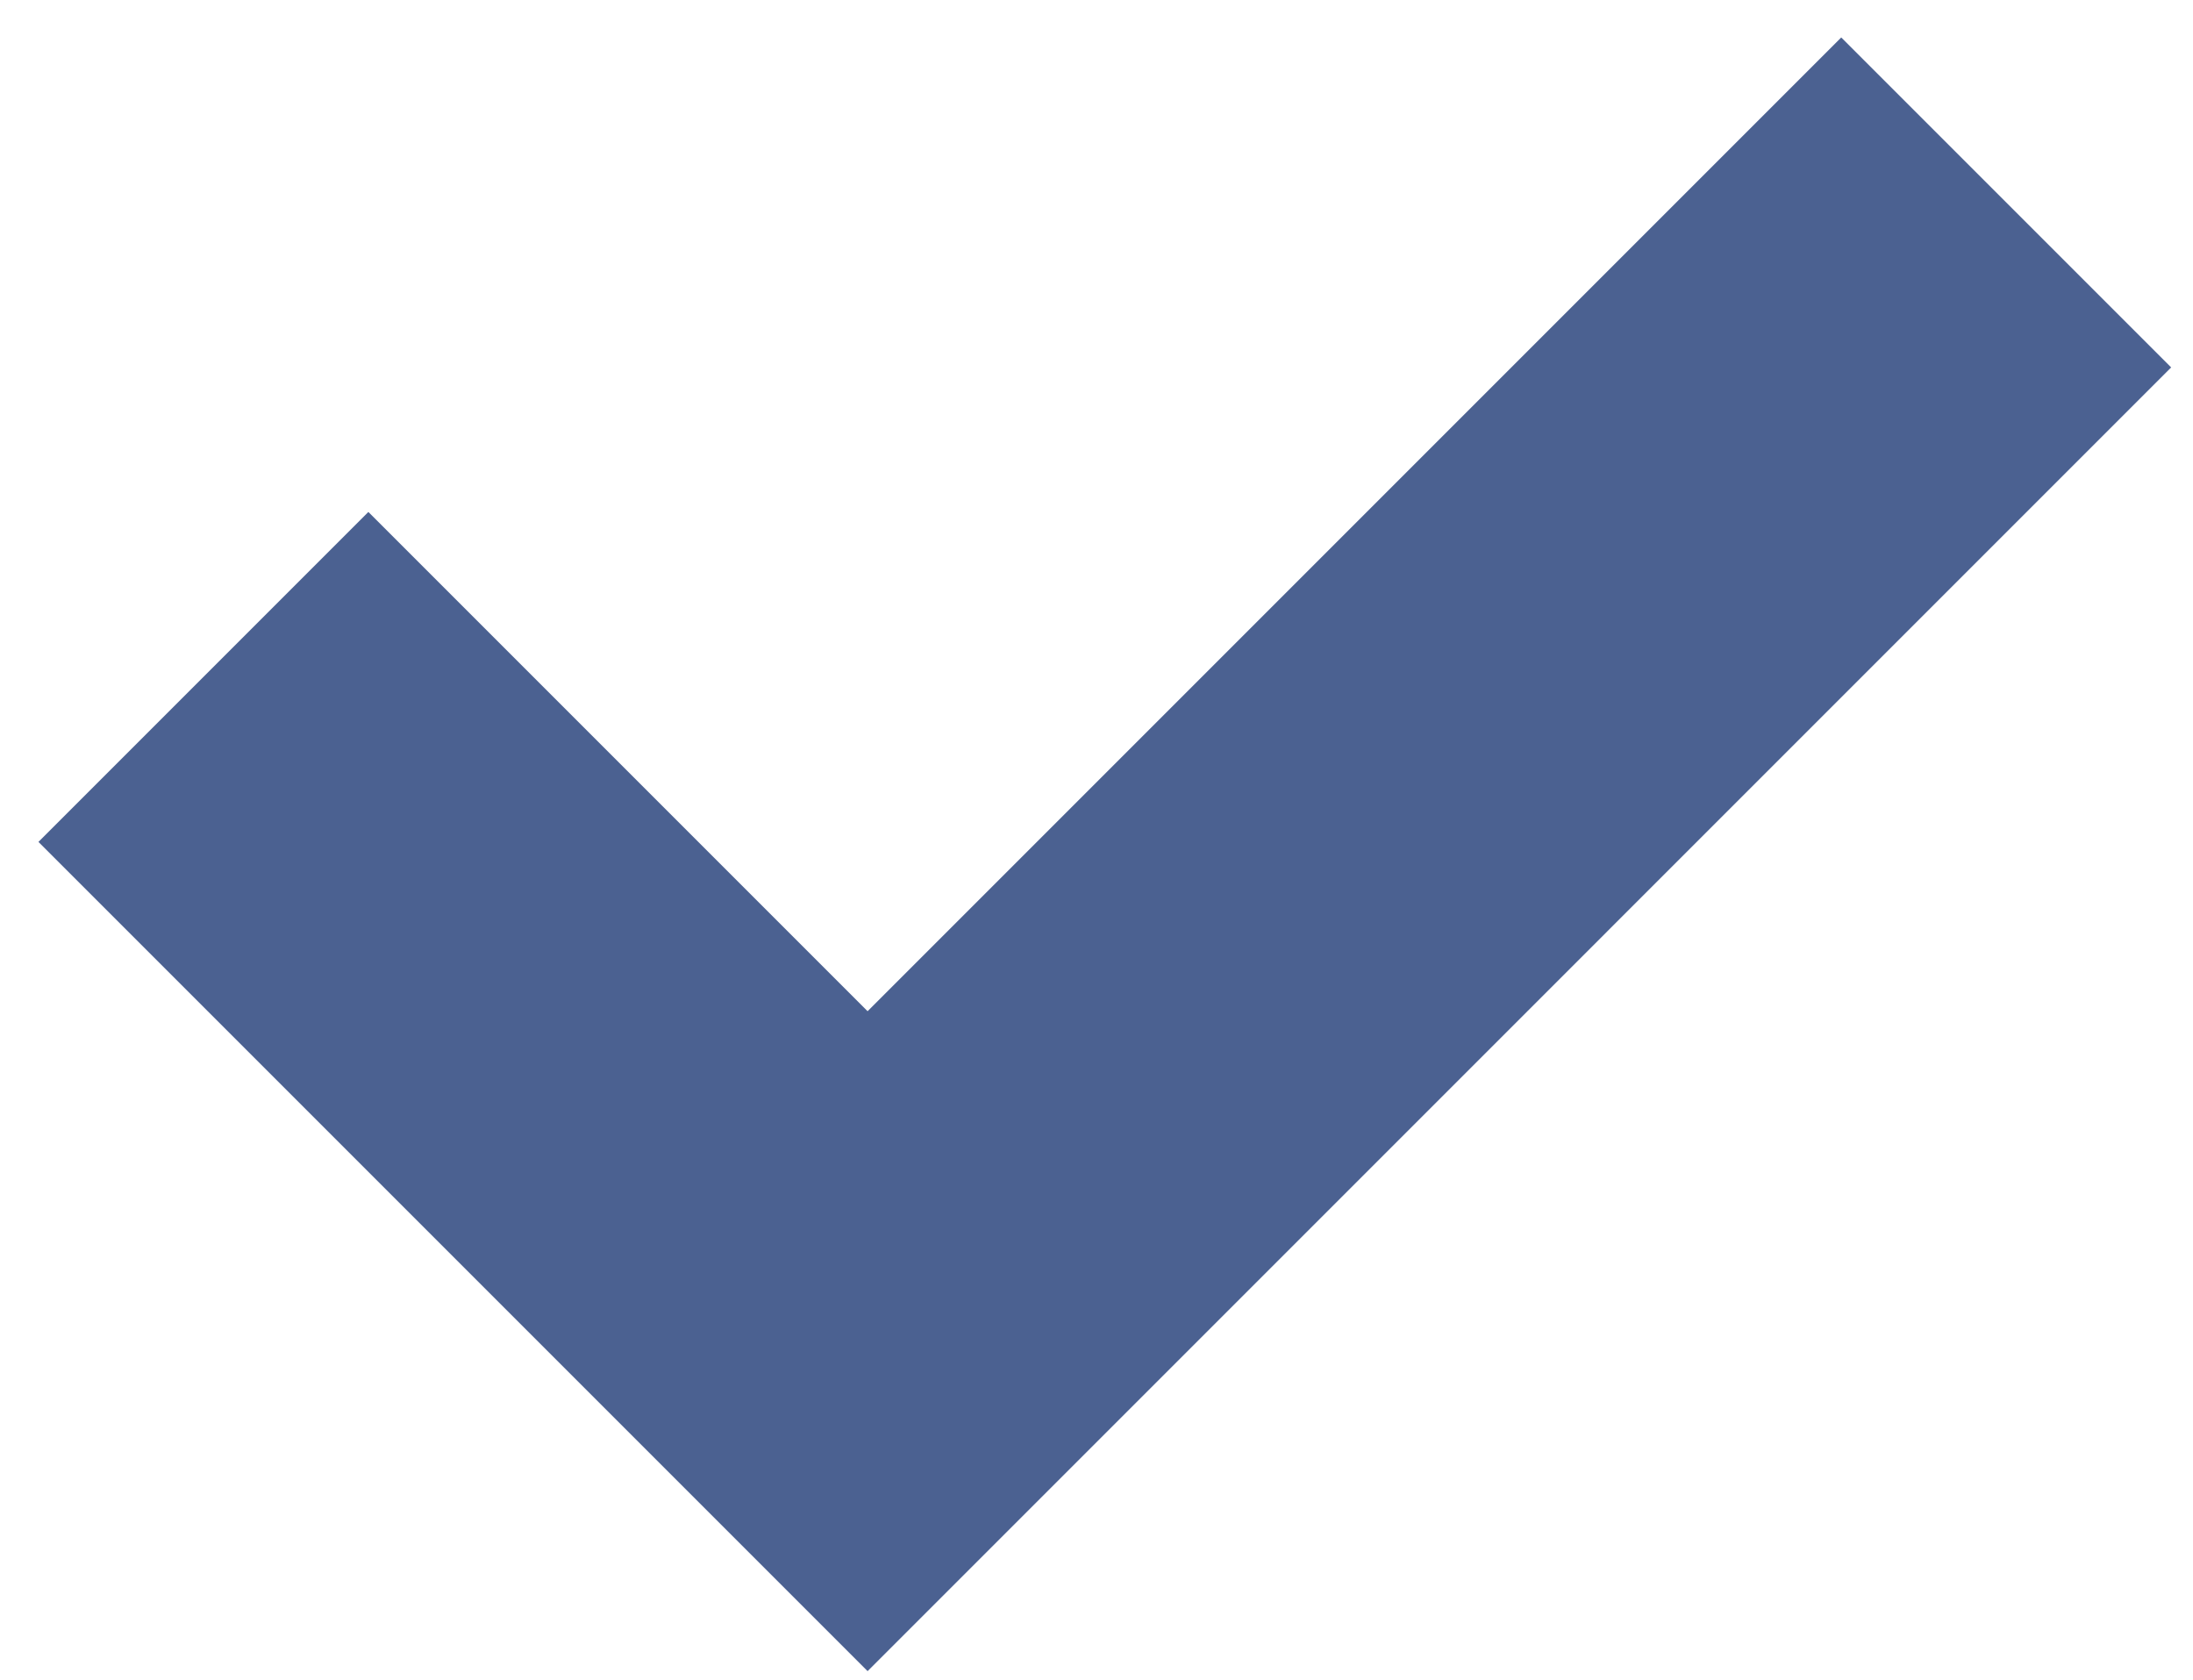
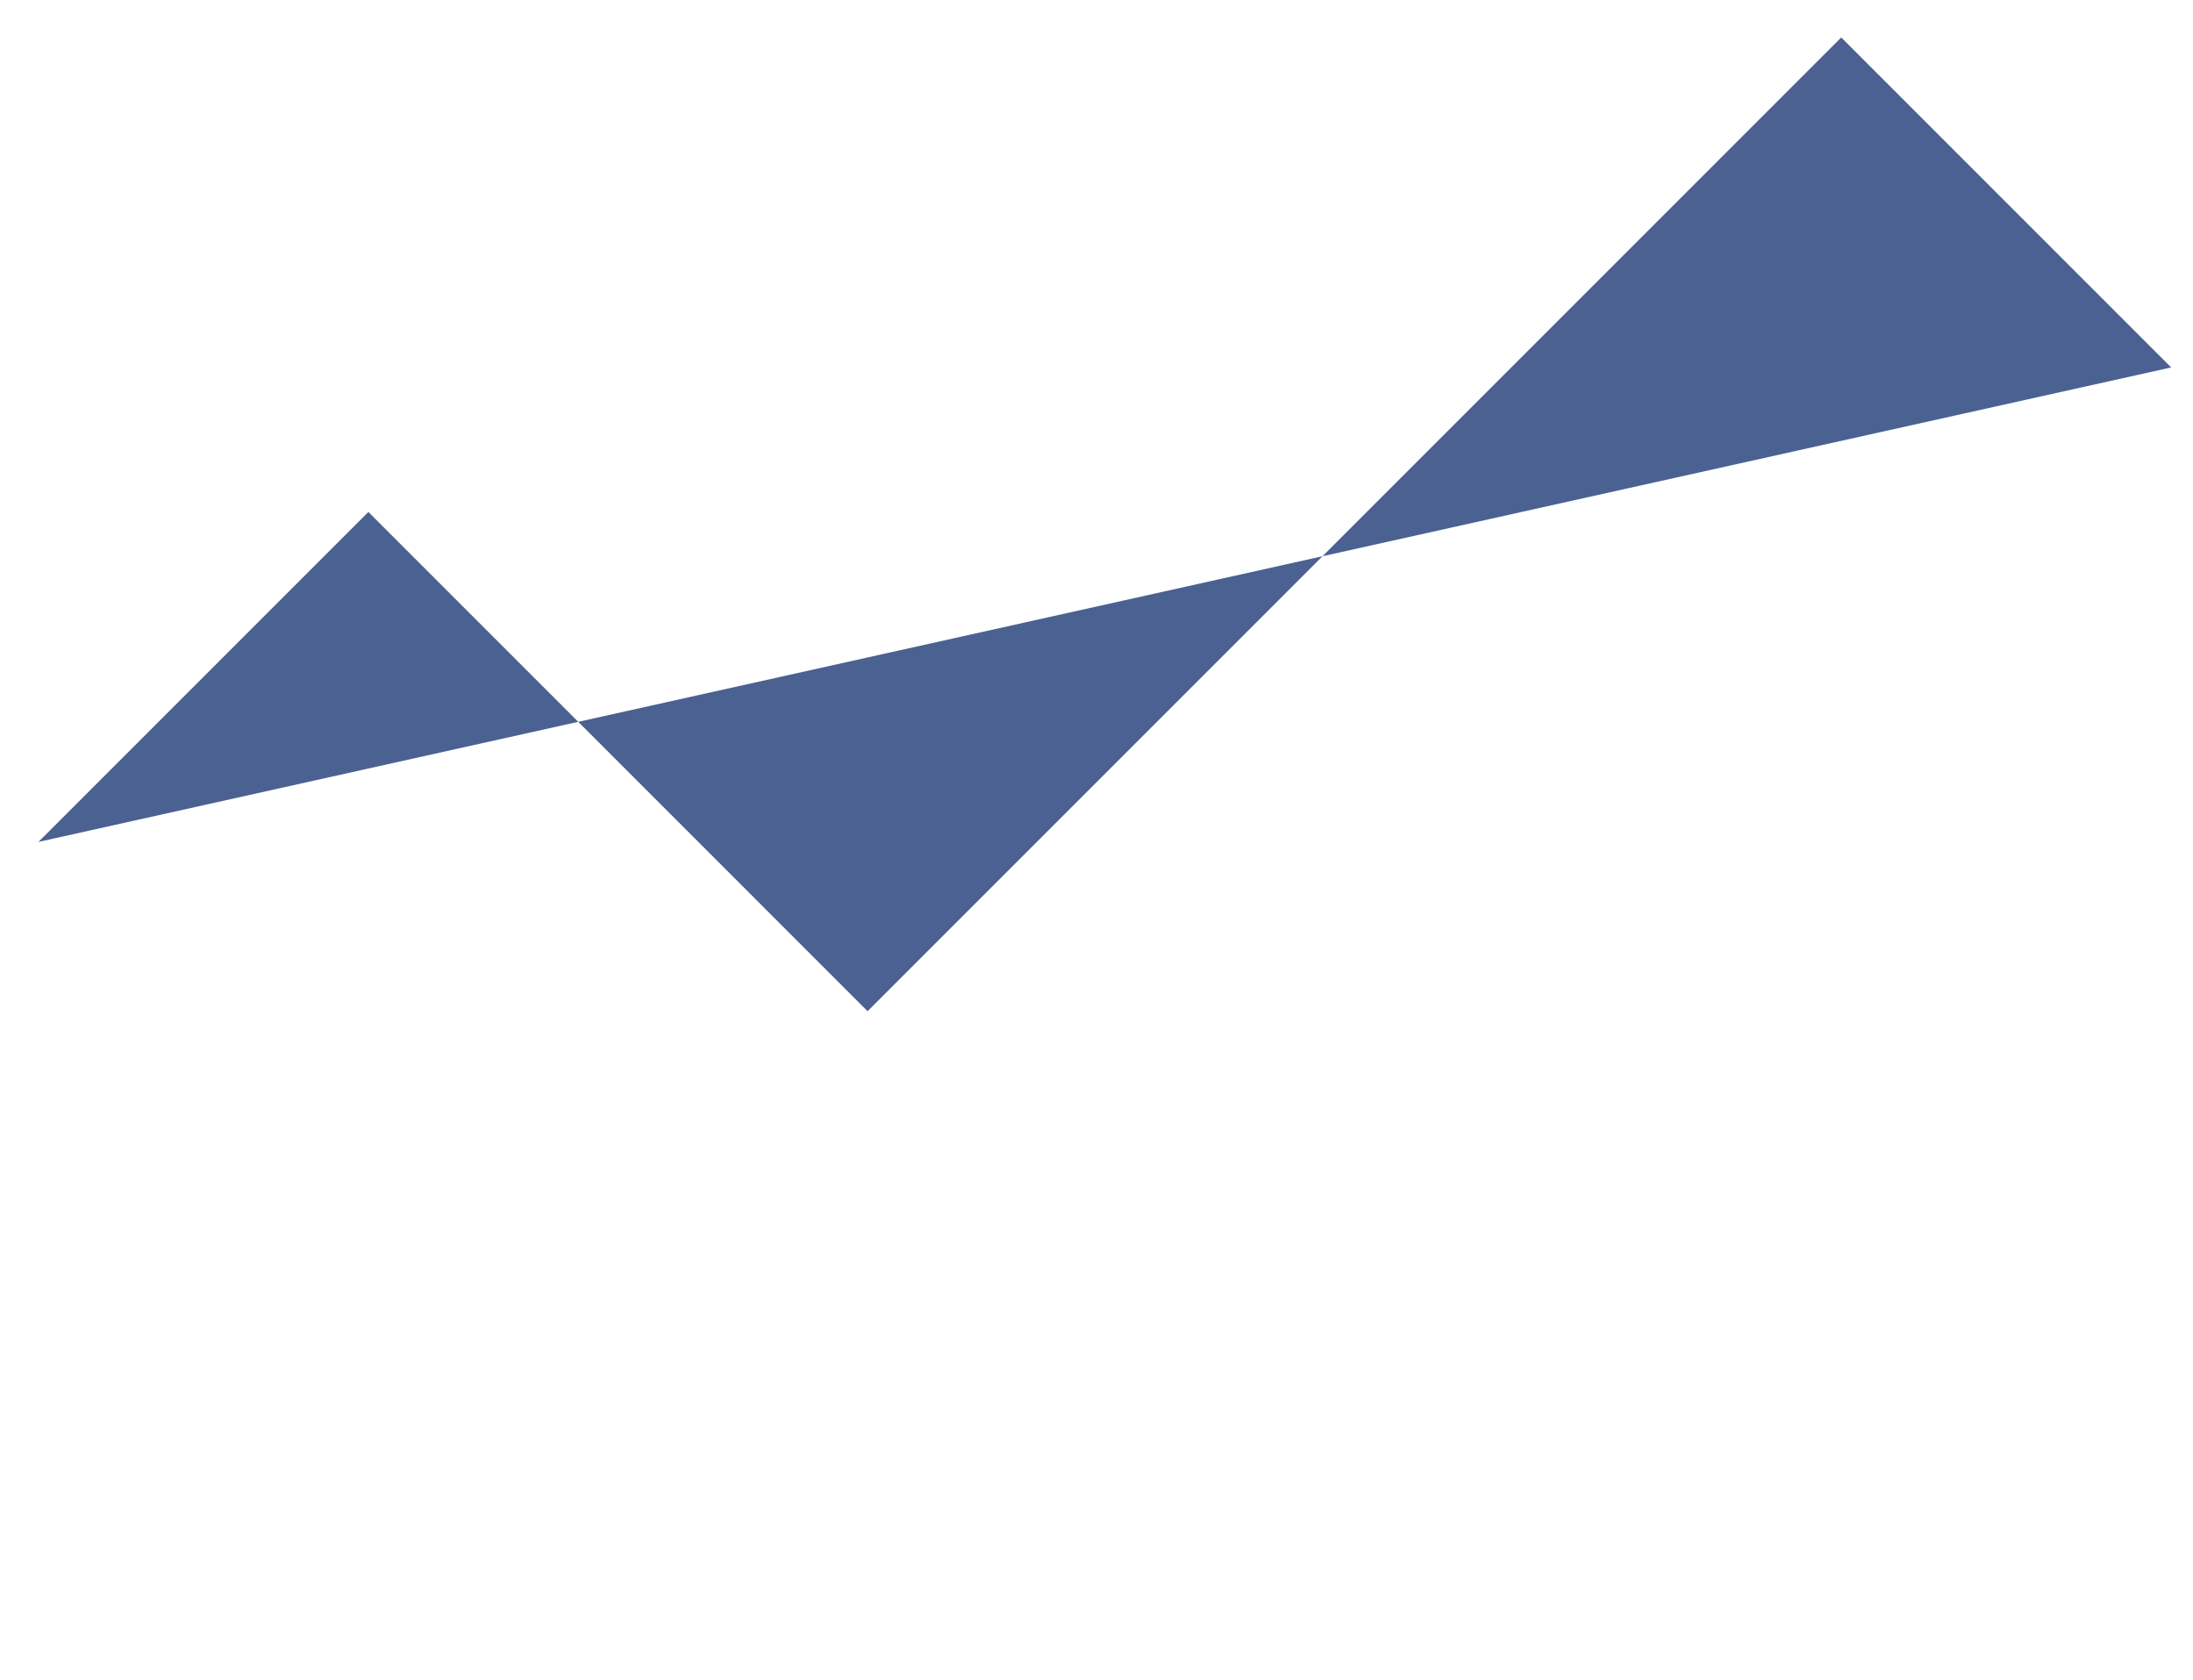
<svg xmlns="http://www.w3.org/2000/svg" width="47" height="36" viewBox="0 0 47 36" fill="none">
-   <path fill-rule="evenodd" clip-rule="evenodd" d="M46.532 7.874L18.594 35.812L0.824 18.042L7.895 10.971L18.594 21.67L39.461 0.803L46.532 7.874Z" fill="#4B6191" />
+   <path fill-rule="evenodd" clip-rule="evenodd" d="M46.532 7.874L0.824 18.042L7.895 10.971L18.594 21.67L39.461 0.803L46.532 7.874Z" fill="#4B6191" />
</svg>